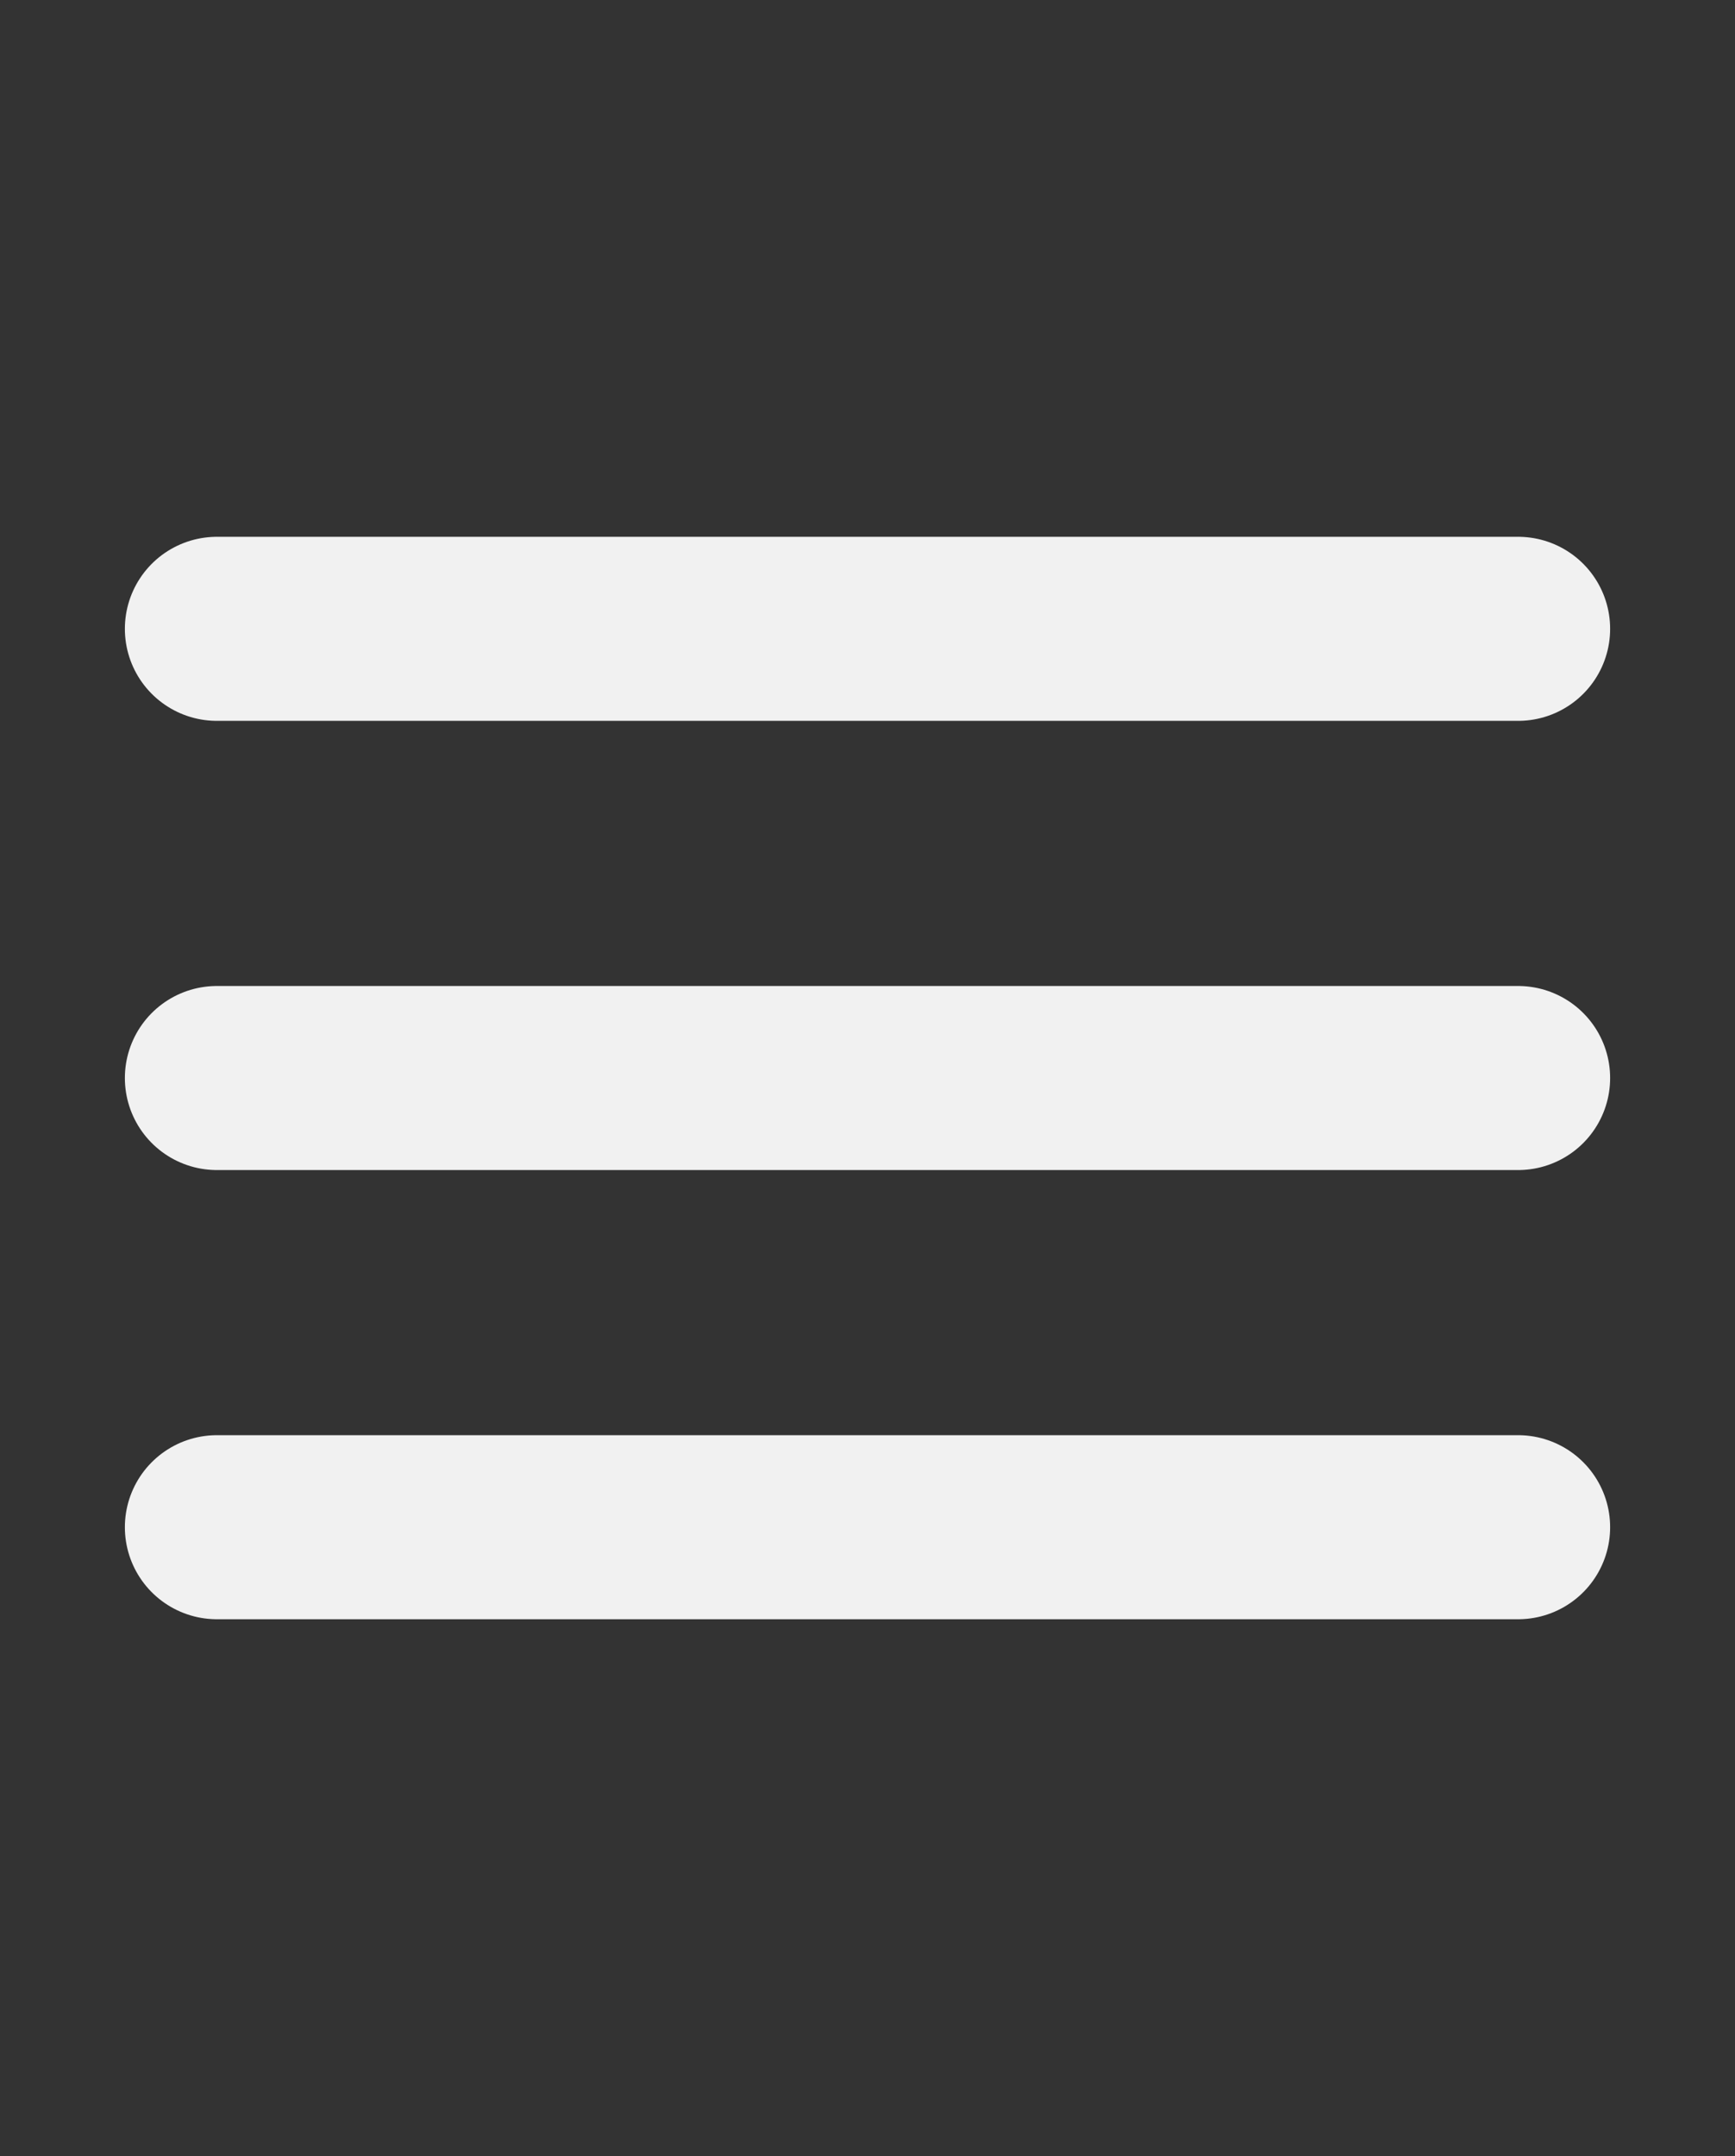
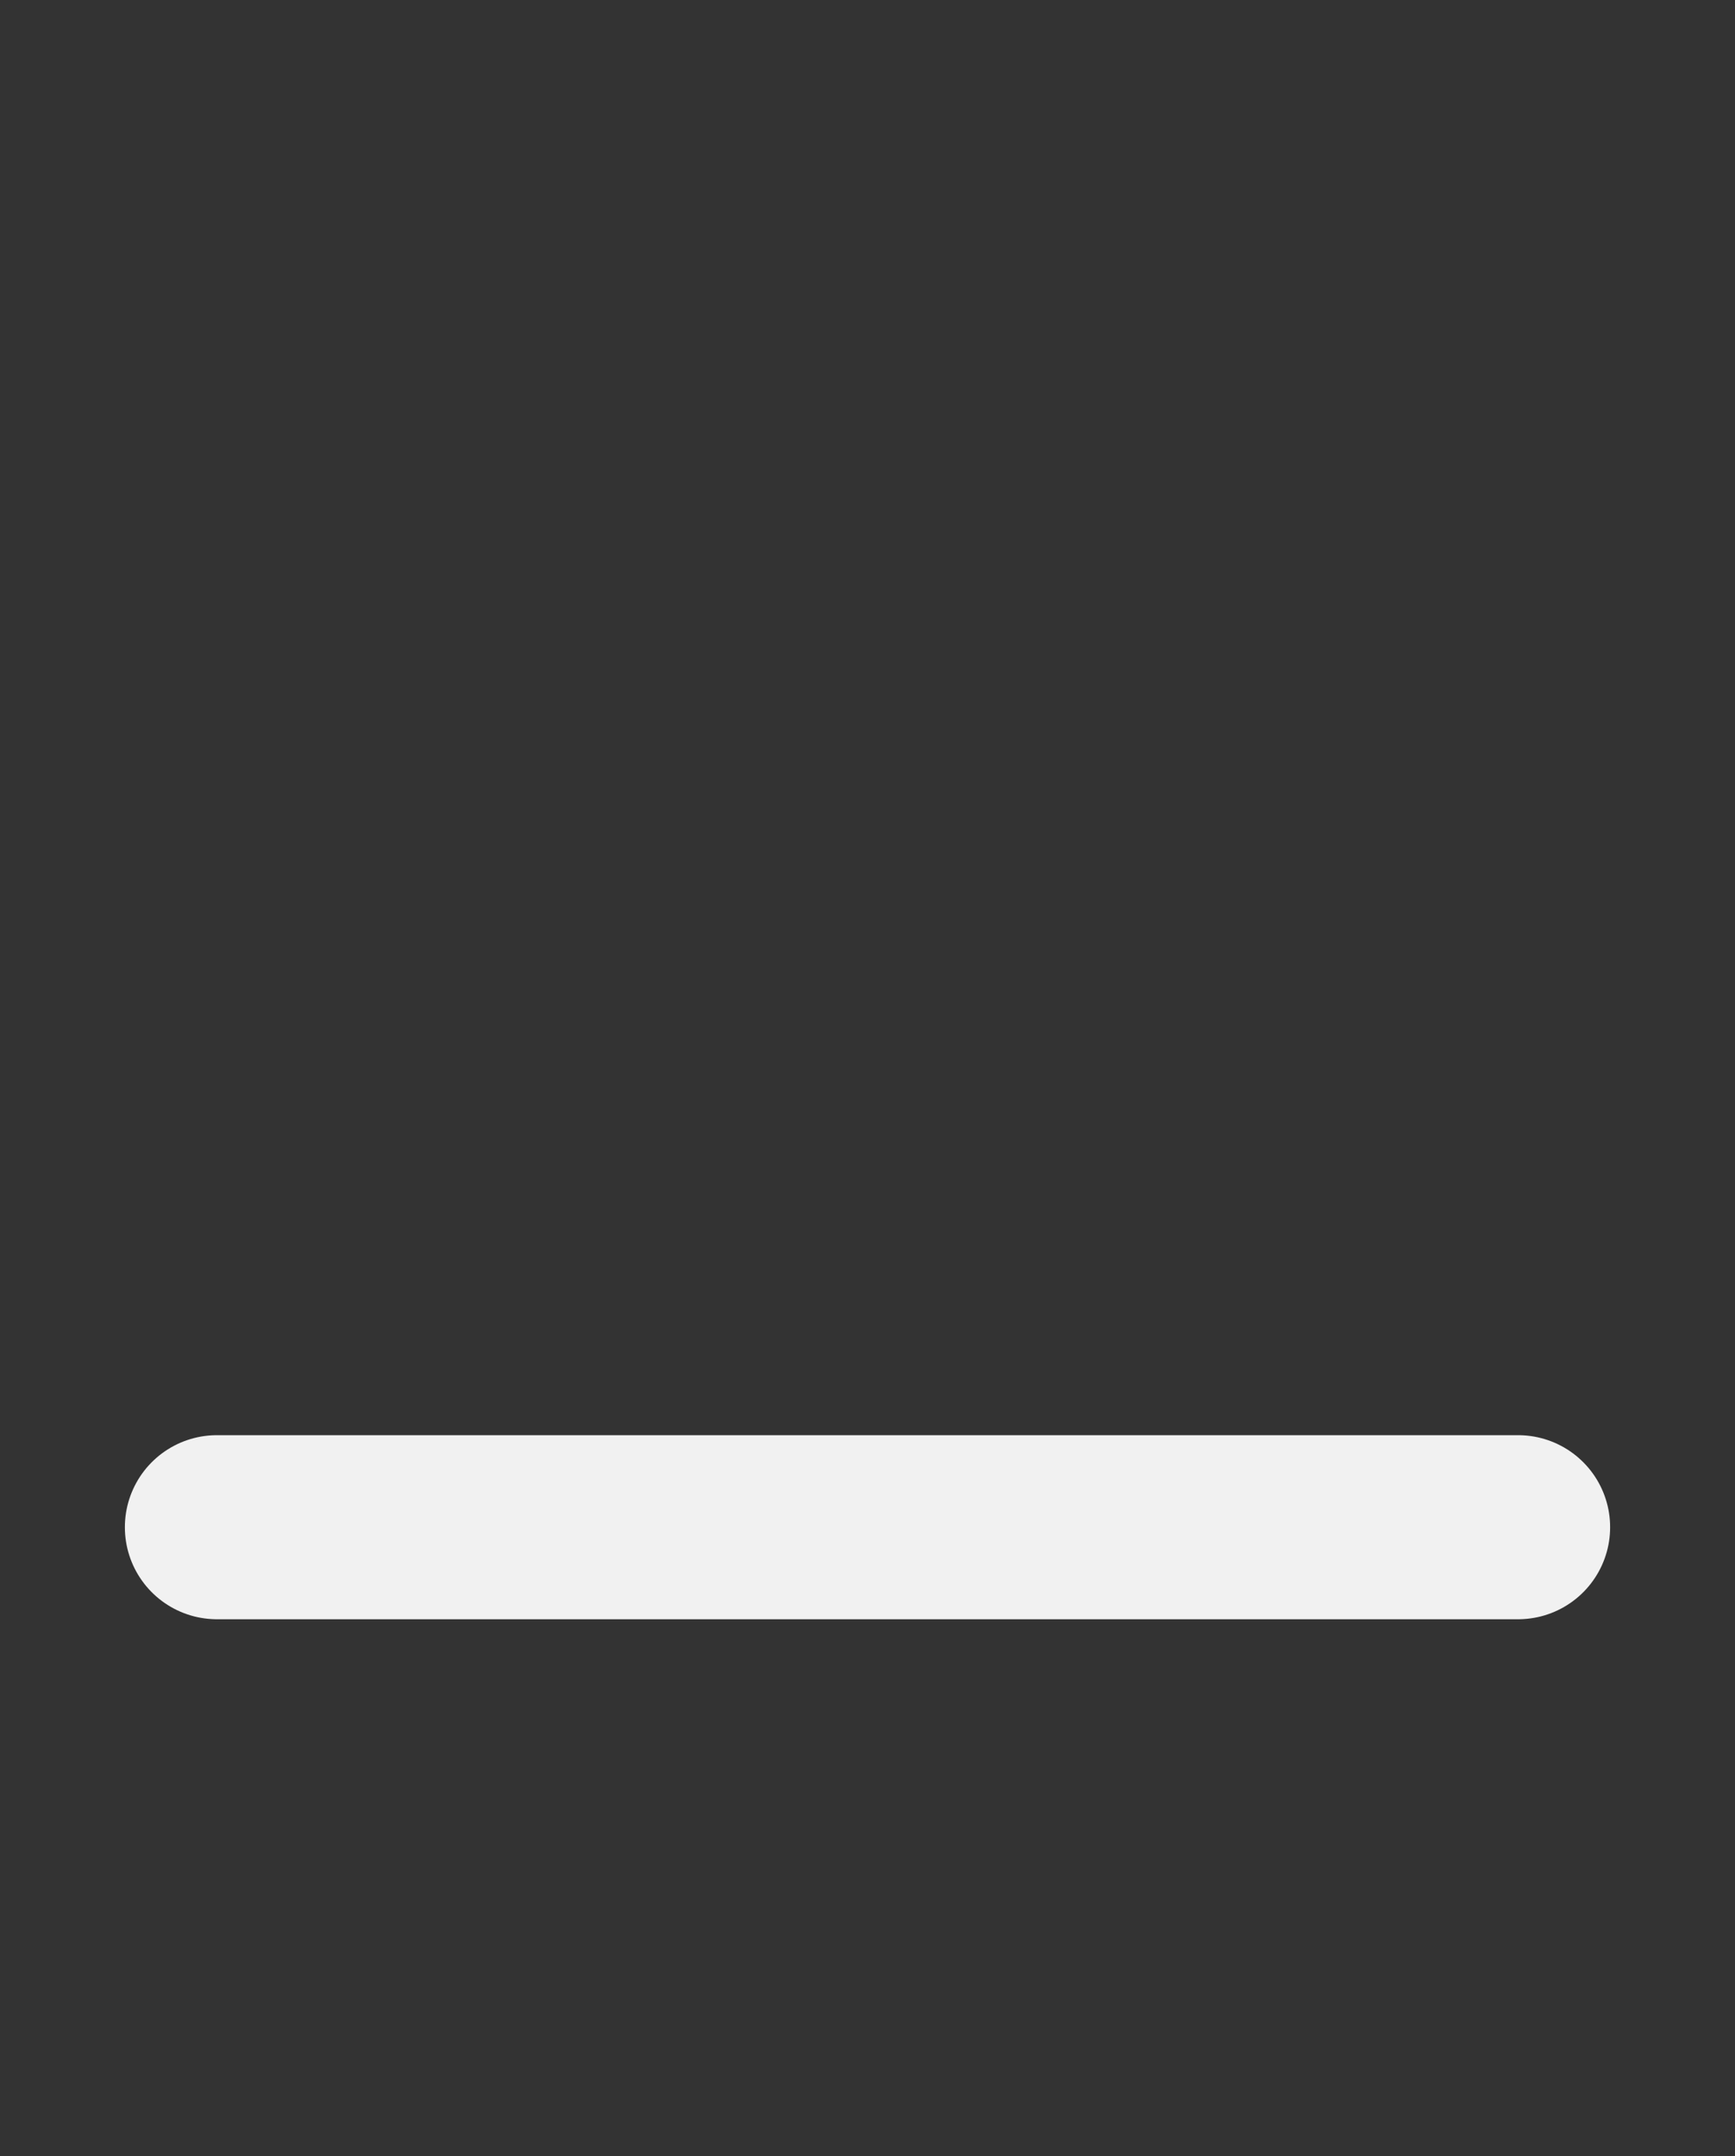
<svg xmlns="http://www.w3.org/2000/svg" width="33" height="41" viewBox="0 0 33 41" fill="none">
  <rect x="0" y="0" width="33" height="41" fill="#333333" stroke="none" />
-   <path d="M4.125 11.958H28.875" stroke="#F1F1F1" stroke-width="3.5" stroke-linecap="round" />
-   <path d="M4.125 20.5H28.875" stroke="#F1F1F1" stroke-width="3.5" stroke-linecap="round" />
  <path d="M4.125 29.042H28.875" stroke="#F1F1F1" stroke-width="3.5" stroke-linecap="round" />
</svg>